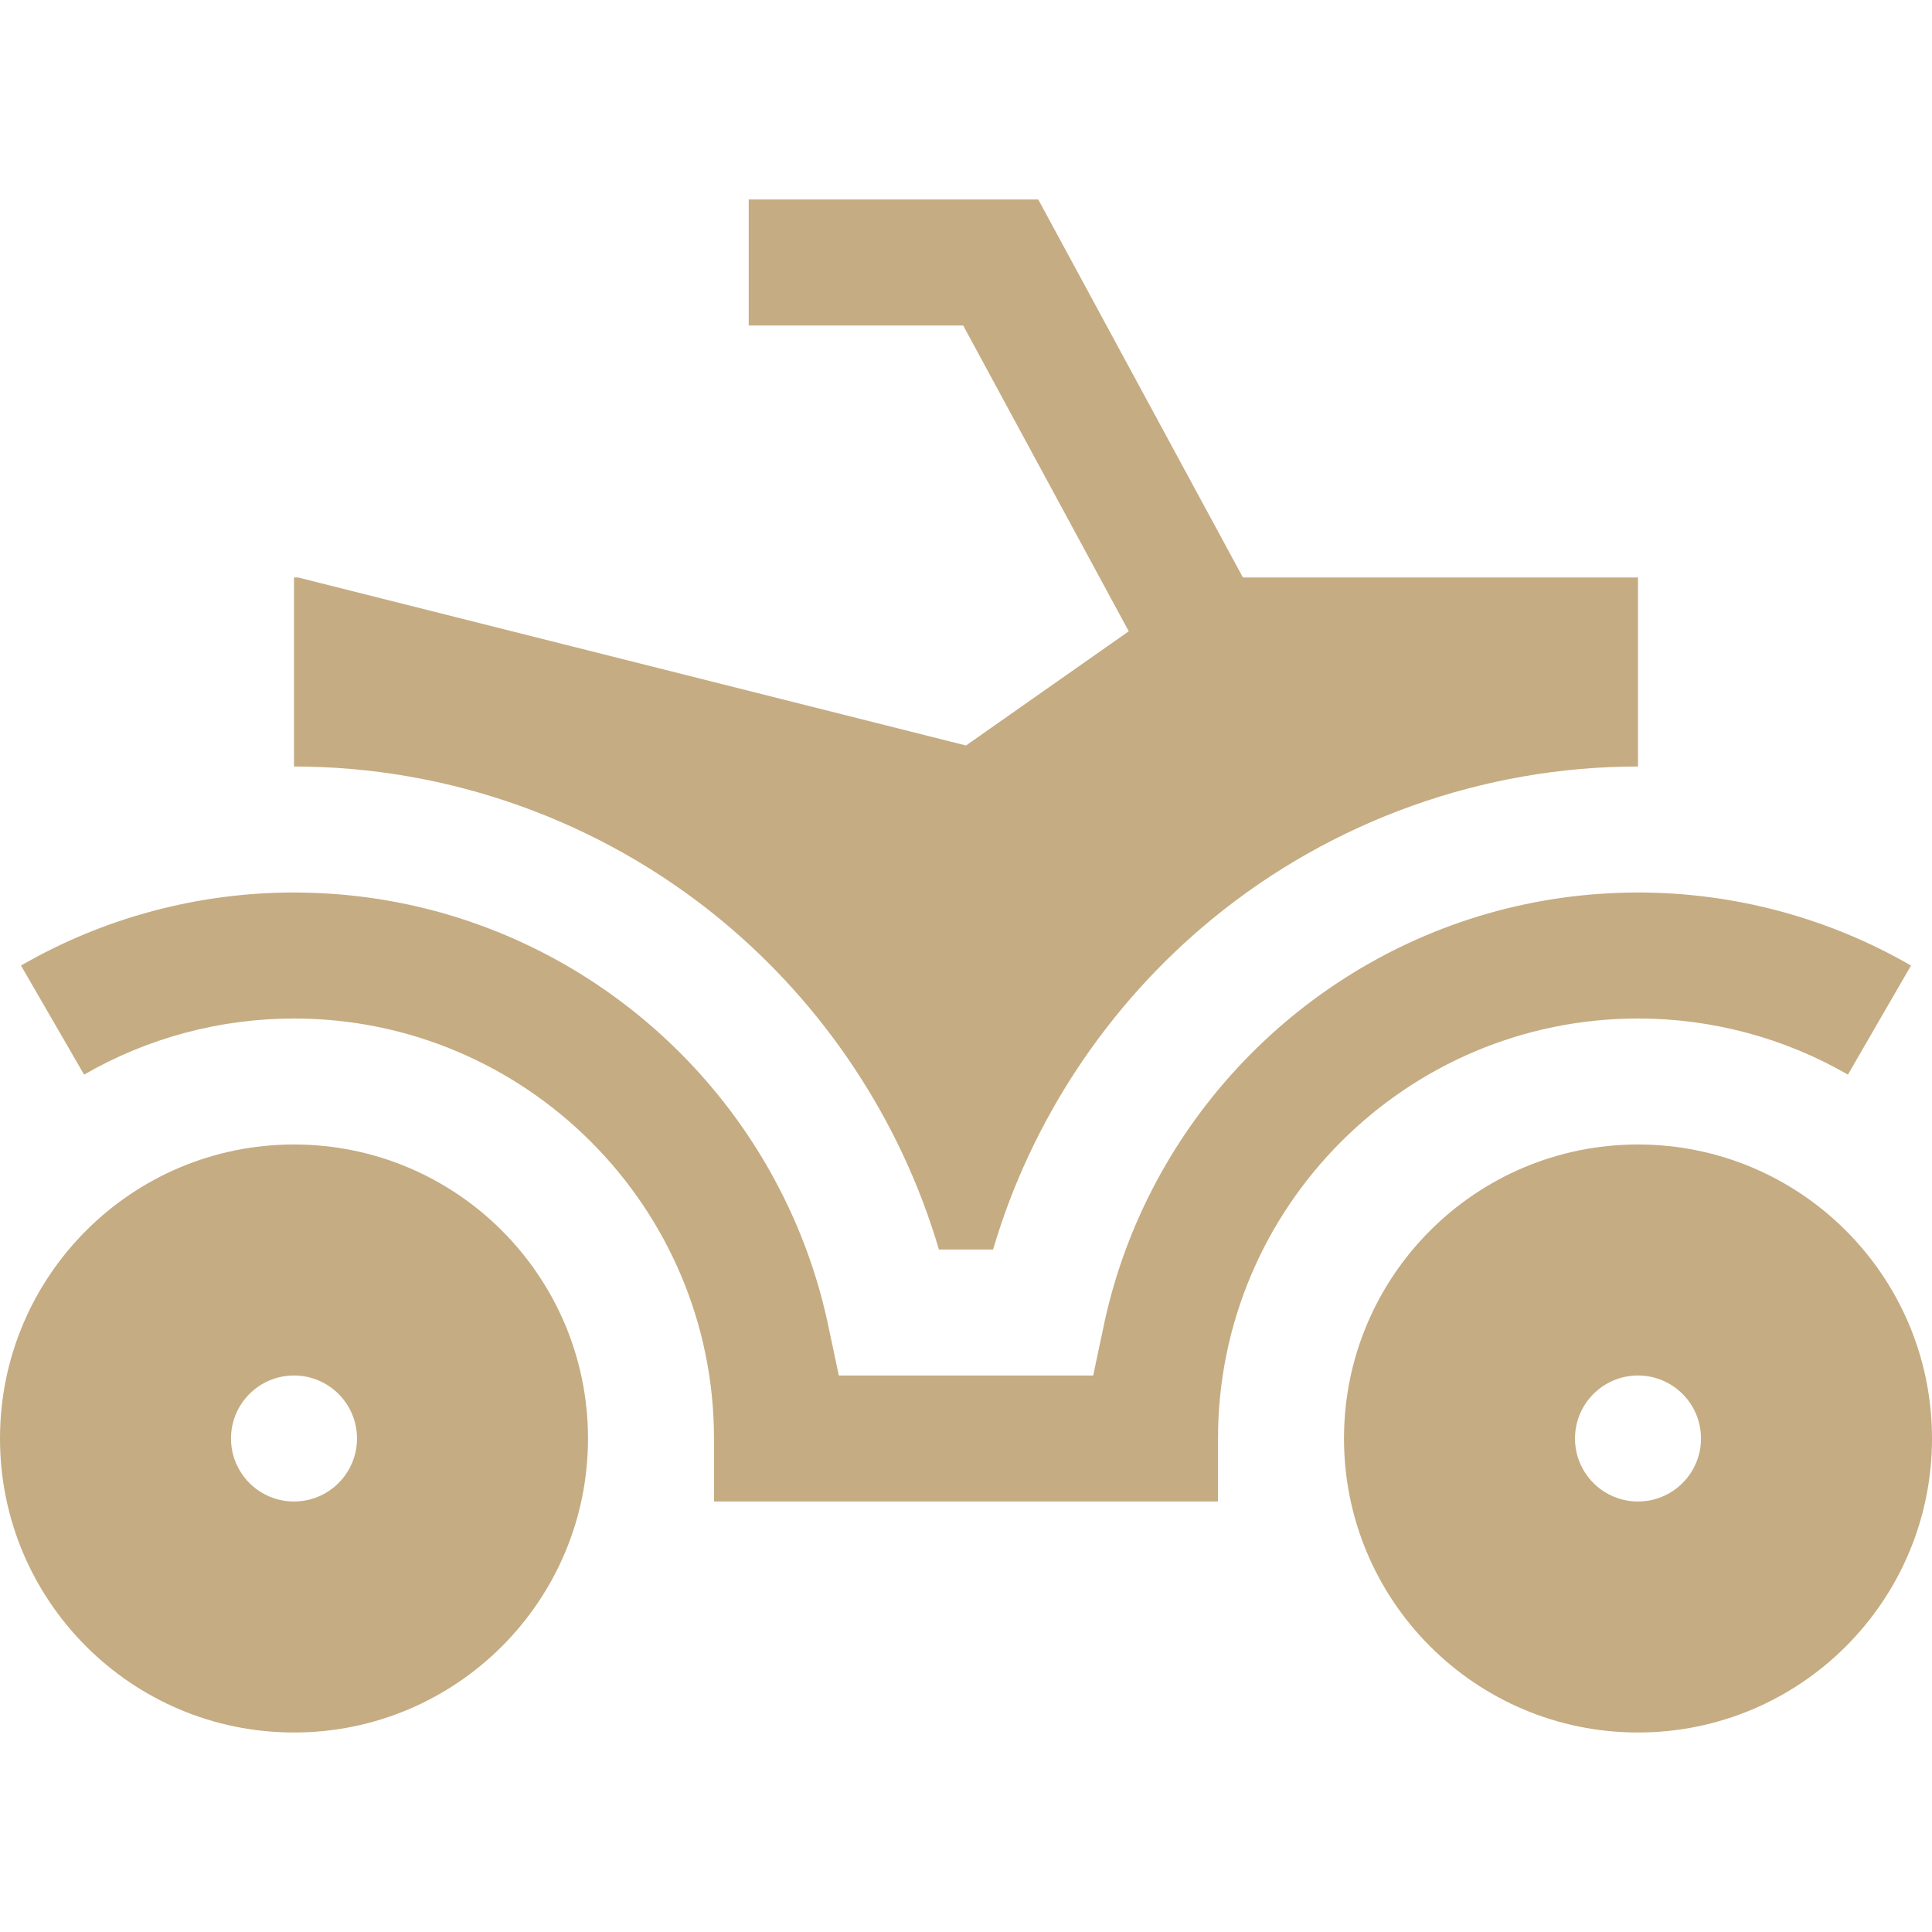
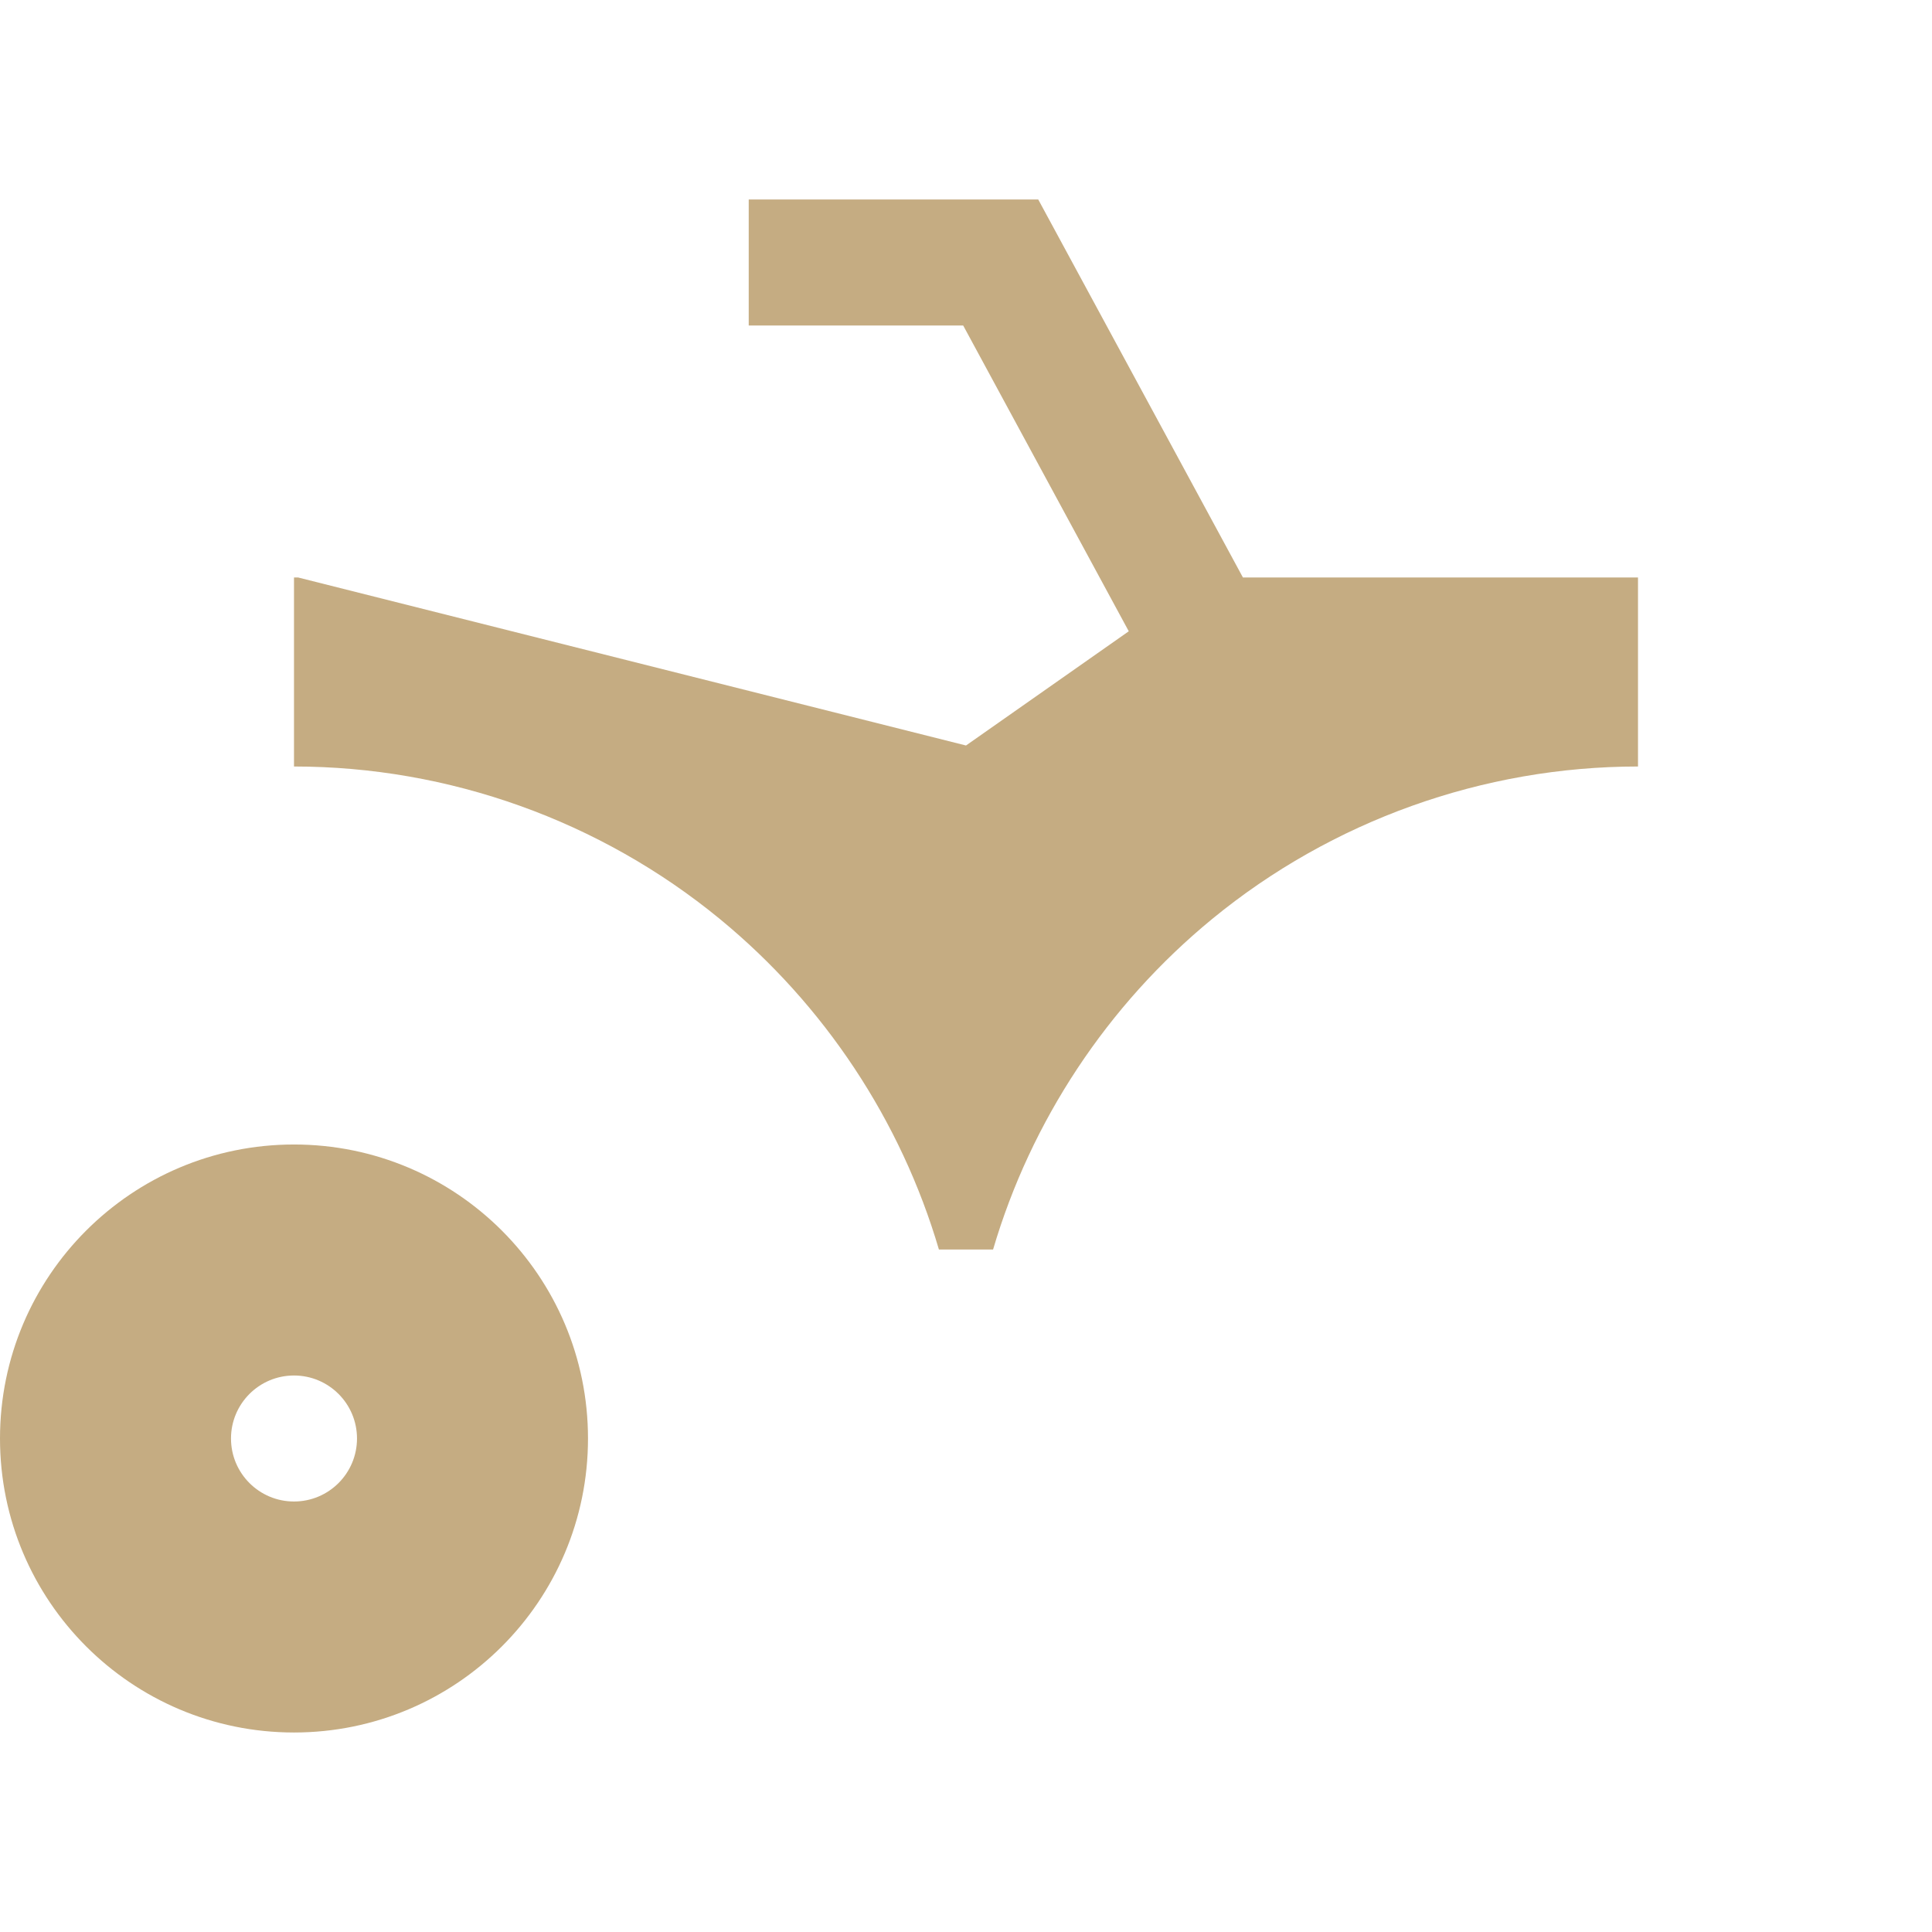
<svg xmlns="http://www.w3.org/2000/svg" version="1.1" id="Layer_1" x="0px" y="0px" viewBox="0 0 512 512" style="enable-background:new 0 0 512 512;" xml:space="preserve" width="512px" height="512px">
  <g>
    <g>
      <path d="M329.39,153.043L275.147,52.87h-76.729v33.391h56.836l43.88,81.035L256,197.565L79.026,153.043h-1.113v50.087    c41.035,0,81.112,14.35,112.85,40.408c27.738,22.774,48.024,53.502,58.059,87.592h14.355c10.035-34.09,30.32-64.818,58.06-87.592    c31.738-26.057,71.816-40.408,112.85-40.408v-50.087H329.39z" fill="#c5ac82" />
    </g>
  </g>
  <g>
    <g>
      <path d="M77.913,303.304C34.883,303.304,0,338.187,0,381.217s34.883,77.913,77.913,77.913c43.03,0,77.913-34.883,77.913-77.913    S120.943,303.304,77.913,303.304z M77.913,397.913c-9.22,0-16.696-7.475-16.696-16.696s7.475-16.696,16.696-16.696    c9.22,0,16.696,7.475,16.696,16.696S87.133,397.913,77.913,397.913z" fill="#c5ac82" />
    </g>
  </g>
  <g>
    <g>
-       <path d="M434.087,303.304c-43.03,0-77.913,34.883-77.913,77.913s34.883,77.913,77.913,77.913c43.03,0,77.913-34.883,77.913-77.913    S477.117,303.304,434.087,303.304z M434.087,397.913c-9.22,0-16.696-7.475-16.696-16.696s7.475-16.696,16.696-16.696    c9.22,0,16.696,7.475,16.696,16.696S443.307,397.913,434.087,397.913z" fill="#c5ac82" />
-     </g>
+       </g>
  </g>
  <g>
    <g>
-       <path d="M434.087,236.522c-1.099,0-2.194,0.014-3.287,0.039c-0.639,0.014-1.276,0.04-1.912,0.063    c-0.425,0.016-0.852,0.026-1.277,0.046c-0.925,0.04-1.848,0.095-2.768,0.154c-0.104,0.007-0.207,0.011-0.311,0.019    c-55.446,3.632-102.462,38.632-123.434,87.382c-0.056,0.129-0.11,0.258-0.166,0.388c-0.333,0.78-0.661,1.564-0.981,2.352    c-0.103,0.255-0.205,0.51-0.307,0.766c-0.273,0.683-0.543,1.369-0.806,2.059c-0.139,0.366-0.276,0.733-0.413,1.101    c-0.223,0.598-0.444,1.195-0.659,1.796c-0.165,0.463-0.325,0.928-0.486,1.394c-0.181,0.524-0.363,1.046-0.538,1.574    c-0.184,0.551-0.359,1.105-0.536,1.66c-0.145,0.452-0.291,0.904-0.431,1.357c-0.197,0.639-0.385,1.28-0.573,1.923    c-0.112,0.384-0.229,0.766-0.338,1.152c-0.208,0.735-0.407,1.473-0.604,2.213c-0.08,0.301-0.165,0.599-0.243,0.9    c-0.23,0.889-0.451,1.782-0.664,2.677c-0.038,0.159-0.079,0.316-0.117,0.475c-0.739,3.138-1.374,6.315-1.904,9.529    c0.278-1.691,0.58-3.371,0.916-5.04l-2.54,12.025h-67.414l-2.54-12.025c0.336,1.668,0.638,3.35,0.916,5.04    c-0.531-3.213-1.165-6.39-1.904-9.529c-0.038-0.159-0.079-0.316-0.117-0.475c-0.214-0.896-0.434-1.788-0.664-2.677    c-0.078-0.302-0.162-0.6-0.243-0.9c-0.197-0.74-0.395-1.478-0.604-2.213c-0.109-0.386-0.226-0.768-0.338-1.152    c-0.188-0.642-0.376-1.283-0.573-1.923c-0.14-0.453-0.287-0.905-0.431-1.357c-0.177-0.554-0.354-1.109-0.536-1.66    c-0.175-0.528-0.357-1.05-0.538-1.574c-0.16-0.465-0.321-0.931-0.486-1.394c-0.215-0.601-0.436-1.199-0.659-1.796    c-0.137-0.367-0.273-0.735-0.413-1.101c-0.263-0.689-0.533-1.375-0.806-2.059c-0.102-0.255-0.204-0.511-0.307-0.766    c-0.319-0.788-0.648-1.572-0.981-2.352c-0.056-0.129-0.11-0.258-0.166-0.388c-20.972-48.75-67.988-83.75-123.434-87.382    c-0.104-0.008-0.207-0.012-0.311-0.019c-0.92-0.059-1.843-0.114-2.768-0.154c-0.425-0.02-0.852-0.03-1.277-0.046    c-0.637-0.023-1.273-0.049-1.912-0.063c-1.093-0.025-2.189-0.039-3.287-0.039c-25.434,0-50.451,6.696-72.348,19.362l16.72,28.905    c16.82-9.732,36.056-14.876,55.627-14.876c61.373,0,111.304,49.93,111.304,111.304v16.696h133.565v-16.696    c0-61.374,49.931-111.304,111.304-111.304c19.571,0,38.806,5.143,55.628,14.875l16.72-28.904    C484.539,243.217,459.521,236.522,434.087,236.522z" fill="#c5ac82" />
-     </g>
+       </g>
  </g>
  <g>
</g>
  <g>
</g>
  <g>
</g>
  <g>
</g>
  <g>
</g>
  <g>
</g>
  <g>
</g>
  <g>
</g>
  <g>
</g>
  <g>
</g>
  <g>
</g>
  <g>
</g>
  <g>
</g>
  <g>
</g>
  <g>
</g>
</svg>